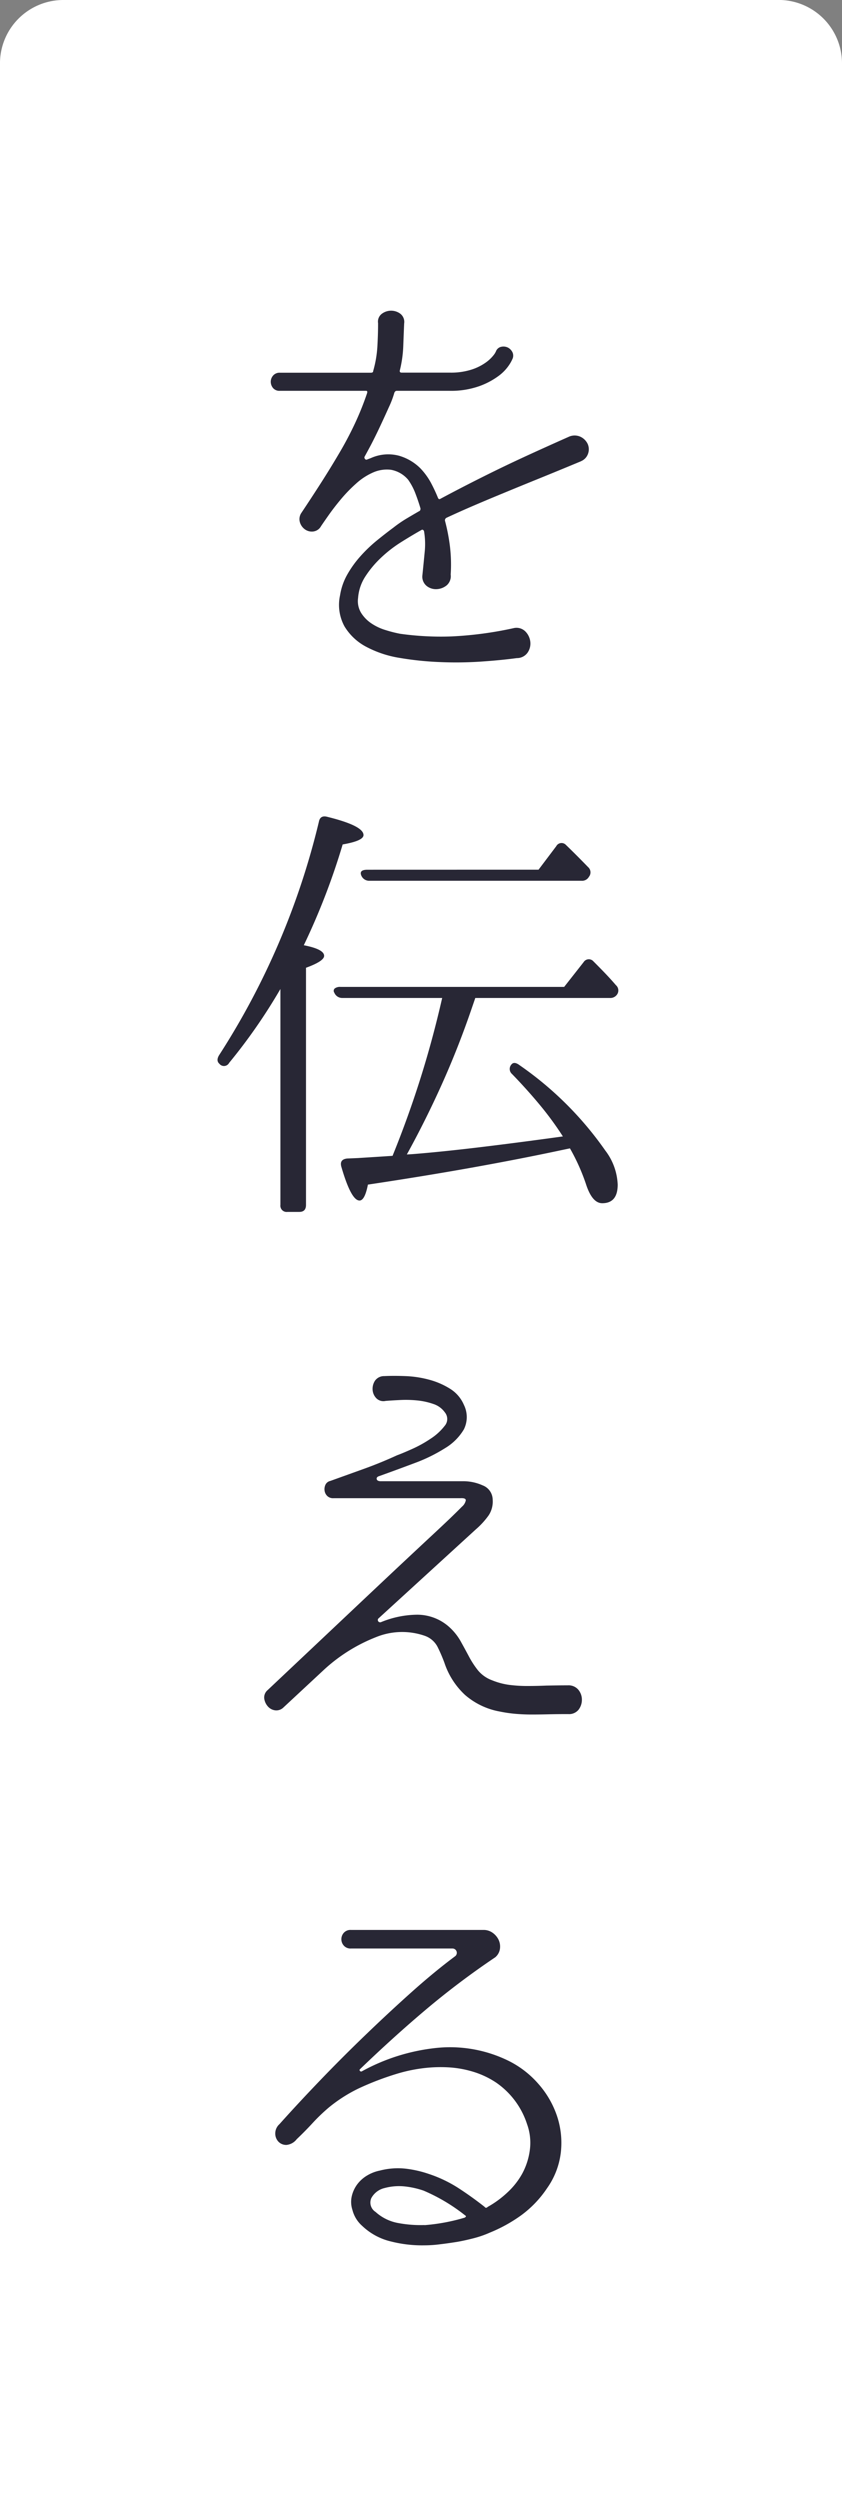
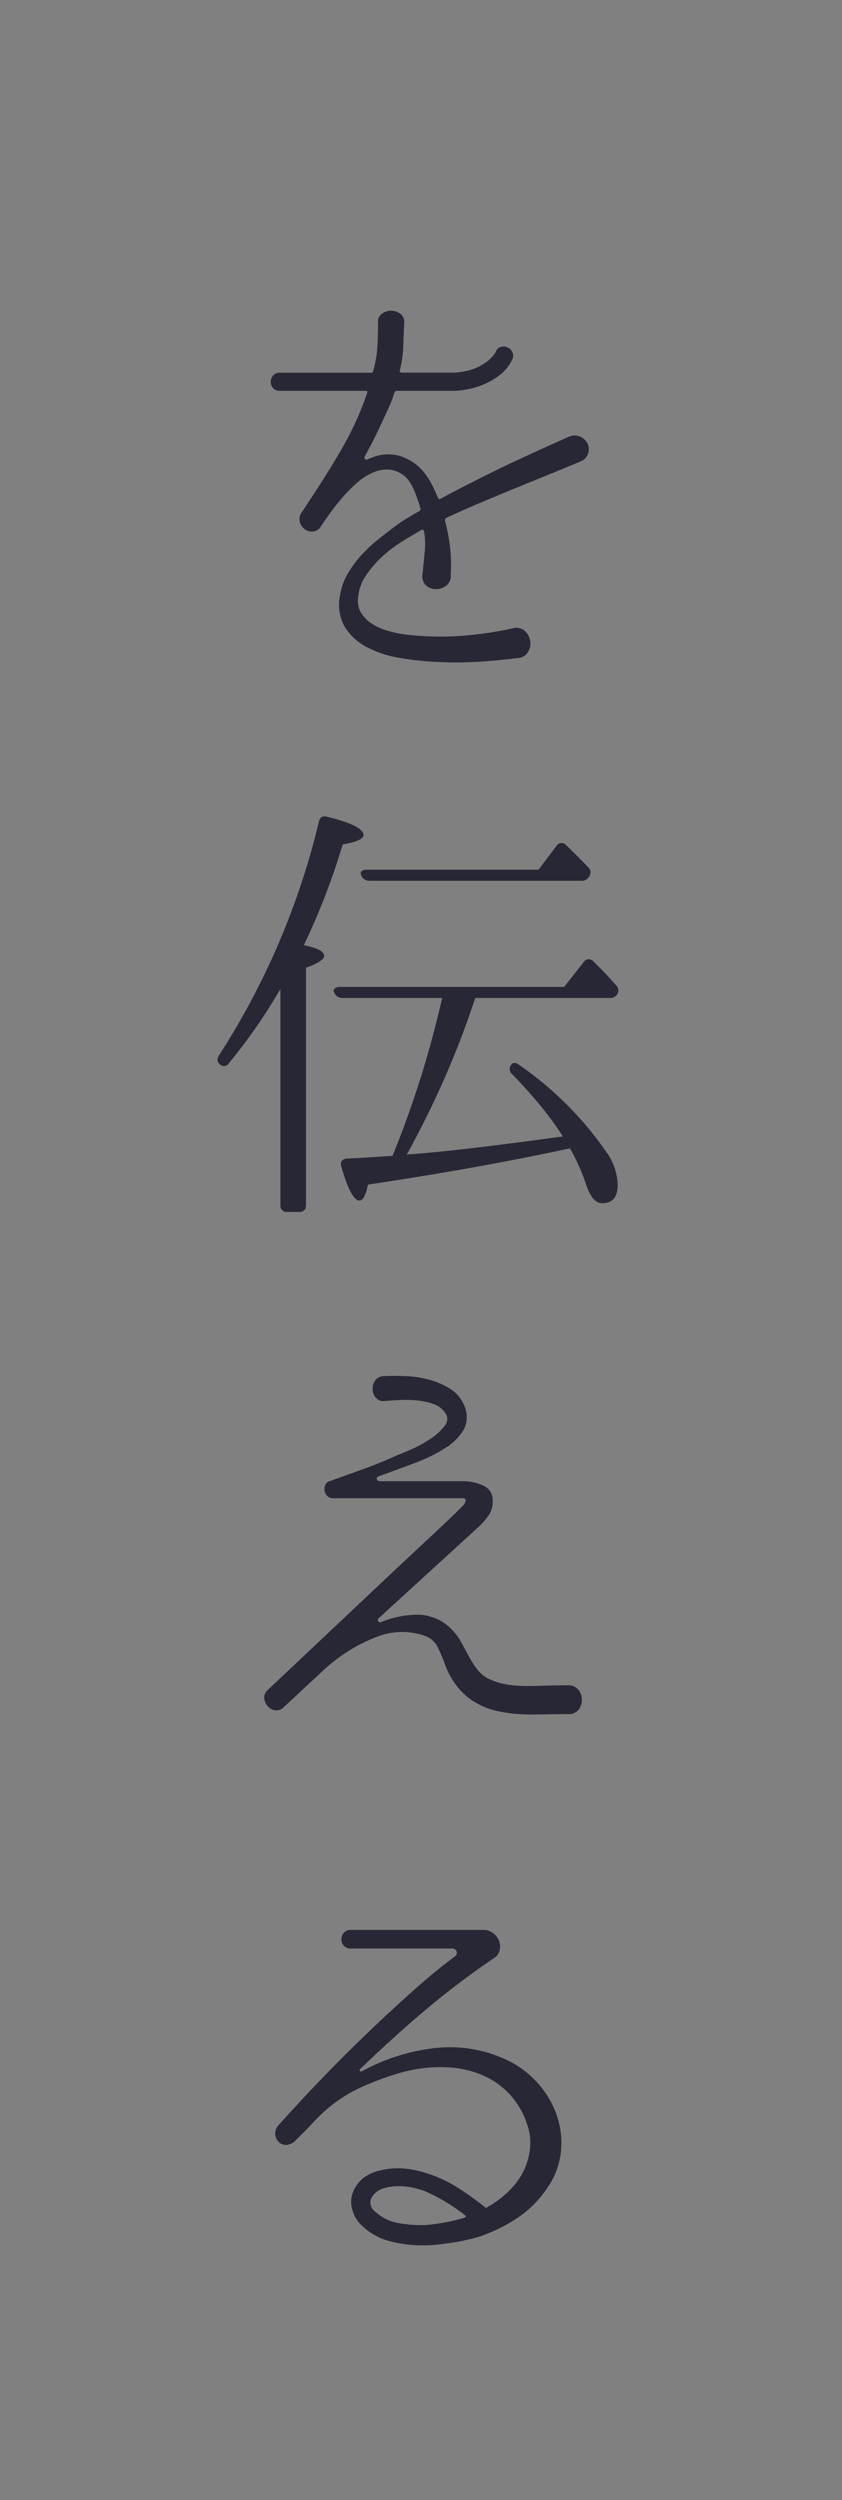
<svg xmlns="http://www.w3.org/2000/svg" width="35.988" height="106.776" viewBox="0 0 35.988 106.776">
  <rect x="0" y="0" width="35.988" height="106.776" fill="#808080" stroke="none" />
-   <path id="パス_2149" data-name="パス 2149" d="M33.277,105.191H2.712A2.711,2.711,0,0,0,0,107.9V211.967H35.989V107.9a2.711,2.711,0,0,0-2.711-2.711" transform="translate(-0.001 -105.191)" fill="#fff" />
  <path id="パス_2151" data-name="パス 2151" d="M15.48,142.44a29.228,29.228,0,0,1-1.662,4.308q.869.169.869.453c0,.151-.259.321-.775.509v10.127q0,.3-.284.3h-.51a.267.267,0,0,1-.3-.3v-9.22a23.752,23.752,0,0,1-2.192,3.156.249.249,0,0,1-.416.038c-.1-.088-.106-.207-.018-.359a32.146,32.146,0,0,0,4.27-9.976c.038-.2.163-.271.377-.208q1.531.379,1.531.775,0,.246-.889.4ZM25.1,178.356a.546.546,0,0,1,.453.189.661.661,0,0,1,.151.425.694.694,0,0,1-.141.425.521.521,0,0,1-.444.189q-.472,0-.85.009t-.719.009q-.34,0-.67-.028a5.78,5.78,0,0,1-.69-.1,3.1,3.1,0,0,1-1.482-.709,3.278,3.278,0,0,1-.879-1.369,6.737,6.737,0,0,0-.293-.68.978.978,0,0,0-.538-.472,2.953,2.953,0,0,0-2.1.056,7.093,7.093,0,0,0-2.267,1.436L12.949,179.3a.432.432,0,0,1-.359.123.5.5,0,0,1-.312-.17.636.636,0,0,1-.151-.331.409.409,0,0,1,.141-.359q1.945-1.833,3.306-3.117t2.267-2.135q.907-.849,1.426-1.332t.794-.746q.273-.264.368-.359l.151-.151a.478.478,0,0,0,.161-.264c.006-.075-.073-.106-.237-.095H15.084a.354.354,0,0,1-.264-.095.389.389,0,0,1-.114-.227.447.447,0,0,1,.038-.255.3.3,0,0,1,.208-.161l1.446-.52q.708-.255,1.407-.576.208-.074.633-.264a5.23,5.23,0,0,0,.8-.443,2.411,2.411,0,0,0,.6-.548.445.445,0,0,0,.009-.576.967.967,0,0,0-.491-.359,2.984,2.984,0,0,0-.689-.151,4.827,4.827,0,0,0-.737-.018q-.369.018-.614.038a.426.426,0,0,1-.407-.123.568.568,0,0,1-.151-.359.634.634,0,0,1,.1-.378.472.472,0,0,1,.4-.2c.264-.013.567-.013.907,0a4.494,4.494,0,0,1,1,.151,3.267,3.267,0,0,1,.9.387,1.5,1.5,0,0,1,.595.689,1.176,1.176,0,0,1,0,1.048,2.309,2.309,0,0,1-.8.8,6.911,6.911,0,0,1-1.313.643q-.756.284-1.492.548c-.089.026-.129.066-.123.123s.053.091.141.1h3.571a2.022,2.022,0,0,1,.822.179.661.661,0,0,1,.425.614,1.065,1.065,0,0,1-.17.662,3.365,3.365,0,0,1-.548.6l-4.175,3.816a.1.1,0,0,0,.113.151,4.146,4.146,0,0,1,1.559-.321,2.051,2.051,0,0,1,1.388.548,2.419,2.419,0,0,1,.464.586q.179.322.35.643a3.849,3.849,0,0,0,.386.595,1.409,1.409,0,0,0,.6.426,3.021,3.021,0,0,0,.746.2,6.07,6.07,0,0,0,.766.047q.4,0,.822-.018C24.464,178.362,24.769,178.356,25.1,178.356Zm.567-52.278q-1,.416-1.814.746t-1.5.614q-.69.284-1.284.539t-1.162.52a.128.128,0,0,0-.057.113,8.112,8.112,0,0,1,.218,1.134,6.612,6.612,0,0,1,.028,1.172.518.518,0,0,1-.161.453.722.722,0,0,1-.416.17.638.638,0,0,1-.435-.123.509.509,0,0,1-.2-.444q.056-.547.1-1.011a3.285,3.285,0,0,0-.028-.9c-.026-.05-.057-.069-.095-.056q-.435.245-.9.538a5.472,5.472,0,0,0-.85.662,4.32,4.32,0,0,0-.662.793,1.94,1.94,0,0,0-.311.917.968.968,0,0,0,.132.642,1.517,1.517,0,0,0,.434.444,2.219,2.219,0,0,0,.6.284,5.466,5.466,0,0,0,.632.161,12.532,12.532,0,0,0,2.2.113,15.7,15.7,0,0,0,2.674-.359.537.537,0,0,1,.482.151.745.745,0,0,1,.207.434.681.681,0,0,1-.114.464.554.554,0,0,1-.463.236q-.7.094-1.559.151a16.039,16.039,0,0,1-1.748.018,13.332,13.332,0,0,1-1.71-.179A4.583,4.583,0,0,1,16.482,134a2.373,2.373,0,0,1-.925-.869,1.915,1.915,0,0,1-.189-1.332,2.613,2.613,0,0,1,.311-.888,4.47,4.47,0,0,1,.558-.775,6.172,6.172,0,0,1,.689-.662q.368-.3.727-.566a5.338,5.338,0,0,1,.548-.378q.284-.169.548-.321c.038-.012.057-.05.057-.113-.063-.214-.136-.429-.218-.643a2.6,2.6,0,0,0-.311-.586,1.249,1.249,0,0,0-.737-.425,1.456,1.456,0,0,0-.756.113,2.663,2.663,0,0,0-.727.473,6.316,6.316,0,0,0-.643.661q-.293.35-.52.671c-.151.214-.264.378-.34.491a.439.439,0,0,1-.331.227.505.505,0,0,1-.349-.085.568.568,0,0,1-.218-.293.475.475,0,0,1,.047-.4q.454-.68.851-1.3t.755-1.228q.358-.6.661-1.237a12.412,12.412,0,0,0,.548-1.351c.026-.075.013-.114-.038-.114H12.8a.356.356,0,0,1-.3-.122.425.425,0,0,1-.095-.265.407.407,0,0,1,.1-.264.363.363,0,0,1,.293-.122H16.69c.062,0,.094-.026.094-.076a4.8,4.8,0,0,0,.18-1.068q.029-.538.028-.954v-.019a.418.418,0,0,1,.161-.4.661.661,0,0,1,.793,0,.441.441,0,0,1,.161.416c-.013.3-.025.627-.038.973a5.1,5.1,0,0,1-.151,1.048.068.068,0,0,0,.076.076h2.059a2.873,2.873,0,0,0,.945-.133,2.2,2.2,0,0,0,.6-.3,1.6,1.6,0,0,0,.331-.312.757.757,0,0,0,.1-.16.31.31,0,0,1,.236-.2.431.431,0,0,1,.284.039.45.45,0,0,1,.189.2.341.341,0,0,1-.01.3,1.555,1.555,0,0,1-.132.236,1.871,1.871,0,0,1-.443.464,3.2,3.2,0,0,1-.832.443,3.6,3.6,0,0,1-1.276.2H17.785c-.038,0-.069.026-.095.076a4.011,4.011,0,0,1-.236.623q-.179.4-.377.822t-.387.785c-.127.239-.215.4-.265.491a.086.086,0,0,0,.01.113.07.07,0,0,0,.1.019l.151-.057a1.8,1.8,0,0,1,1.2-.1,2.137,2.137,0,0,1,.916.539,2.9,2.9,0,0,1,.453.623c.113.214.214.429.3.643.026.05.057.063.095.038q.6-.321,1.21-.633t1.266-.632q.661-.321,1.407-.662t1.635-.736a.6.6,0,0,1,.491.018.646.646,0,0,1,.293.3.562.562,0,0,1,.018.407A.534.534,0,0,1,25.664,126.077ZM22.585,194.4a4.11,4.11,0,0,1,1.256.973,4,4,0,0,1,.794,1.36,3.608,3.608,0,0,1,.17,1.559,3.3,3.3,0,0,1-.595,1.548A4.565,4.565,0,0,1,23.094,201a6.431,6.431,0,0,1-1.322.728,4.423,4.423,0,0,1-.709.245c-.246.063-.475.114-.69.151-.239.038-.475.073-.709.1a5.192,5.192,0,0,1-.689.048,5.4,5.4,0,0,1-1.417-.161,2.672,2.672,0,0,1-1.246-.671,1.347,1.347,0,0,1-.416-.68,1.094,1.094,0,0,1-.028-.586,1.361,1.361,0,0,1,.236-.51,1.458,1.458,0,0,1,.426-.378,1.712,1.712,0,0,1,.538-.207A3.06,3.06,0,0,1,18.192,199a4.752,4.752,0,0,1,.954.218,5.588,5.588,0,0,1,1.267.6q.585.379,1.134.812.056.076.132,0a4.266,4.266,0,0,0,.859-.633,3.206,3.206,0,0,0,.614-.784,2.91,2.91,0,0,0,.33-1.039,2.332,2.332,0,0,0-.122-1.077,3.436,3.436,0,0,0-1.323-1.776,3.709,3.709,0,0,0-.983-.463,4.474,4.474,0,0,0-1.086-.189,6.051,6.051,0,0,0-1.115.047,6.644,6.644,0,0,0-1.048.227,12.362,12.362,0,0,0-1.634.624,6.367,6.367,0,0,0-1.276.812,7.827,7.827,0,0,0-.7.67q-.322.35-.68.69a.626.626,0,0,1-.435.245.458.458,0,0,1-.34-.132.5.5,0,0,1-.142-.35.531.531,0,0,1,.18-.406q.812-.907,1.757-1.89t1.937-1.936q.991-.954,1.965-1.824t1.861-1.53a.185.185,0,0,0-.132-.321H15.839a.381.381,0,0,1-.311-.123.411.411,0,0,1,0-.548.384.384,0,0,1,.311-.122h5.65a.66.66,0,0,1,.4.122.784.784,0,0,1,.255.3.676.676,0,0,1,.057.387.578.578,0,0,1-.2.359,34.268,34.268,0,0,0-2.947,2.219q-1.38,1.162-2.834,2.56a.047.047,0,0,0,0,.076.061.061,0,0,0,.075.018,8.436,8.436,0,0,1,3.174-1A5.665,5.665,0,0,1,22.585,194.4Zm-4.119-38.731q1.191-.094,2.787-.284t3.638-.472a13.62,13.62,0,0,0-.983-1.342q-.548-.661-1.19-1.323a.285.285,0,0,1-.019-.415c.075-.088.189-.076.341.038a14.573,14.573,0,0,1,3.665,3.646,2.557,2.557,0,0,1,.529,1.455q0,.794-.661.794-.435,0-.7-.832a8.634,8.634,0,0,0-.68-1.511l-.359.075q-1.776.379-3.826.746t-4.45.727q-.132.68-.359.68-.358,0-.775-1.436-.094-.321.246-.359l.453-.019.888-.056.6-.039q.661-1.625,1.19-3.3T19.732,149h-4.27a.363.363,0,0,1-.341-.227.135.135,0,0,1,.019-.179.367.367,0,0,1,.245-.067h9.561l.831-1.057a.262.262,0,0,1,.416-.038c.163.163.328.33.491.5s.321.343.473.52a.3.3,0,0,1,.038.416.346.346,0,0,1-.3.132H21.148L21,149.43q-.567,1.662-1.266,3.221t-1.512,3.033Zm5.385-12.148.755-1a.257.257,0,0,1,.416-.057q.416.4.945.945a.3.3,0,0,1,.038.416.336.336,0,0,1-.321.17H16.614a.362.362,0,0,1-.34-.227q-.1-.245.264-.245Zm-4.875,57.889a8.184,8.184,0,0,0,1.719-.321c.063-.038.07-.069.019-.095a7.7,7.7,0,0,0-1.776-1.058,3.63,3.63,0,0,0-.8-.179,2.36,2.36,0,0,0-.859.066.868.868,0,0,0-.576.434.471.471,0,0,0,.179.586,1.96,1.96,0,0,0,1,.482A5.141,5.141,0,0,0,18.976,201.405Z" transform="translate(-0.833 -106.379)" fill="#282735" />
</svg>